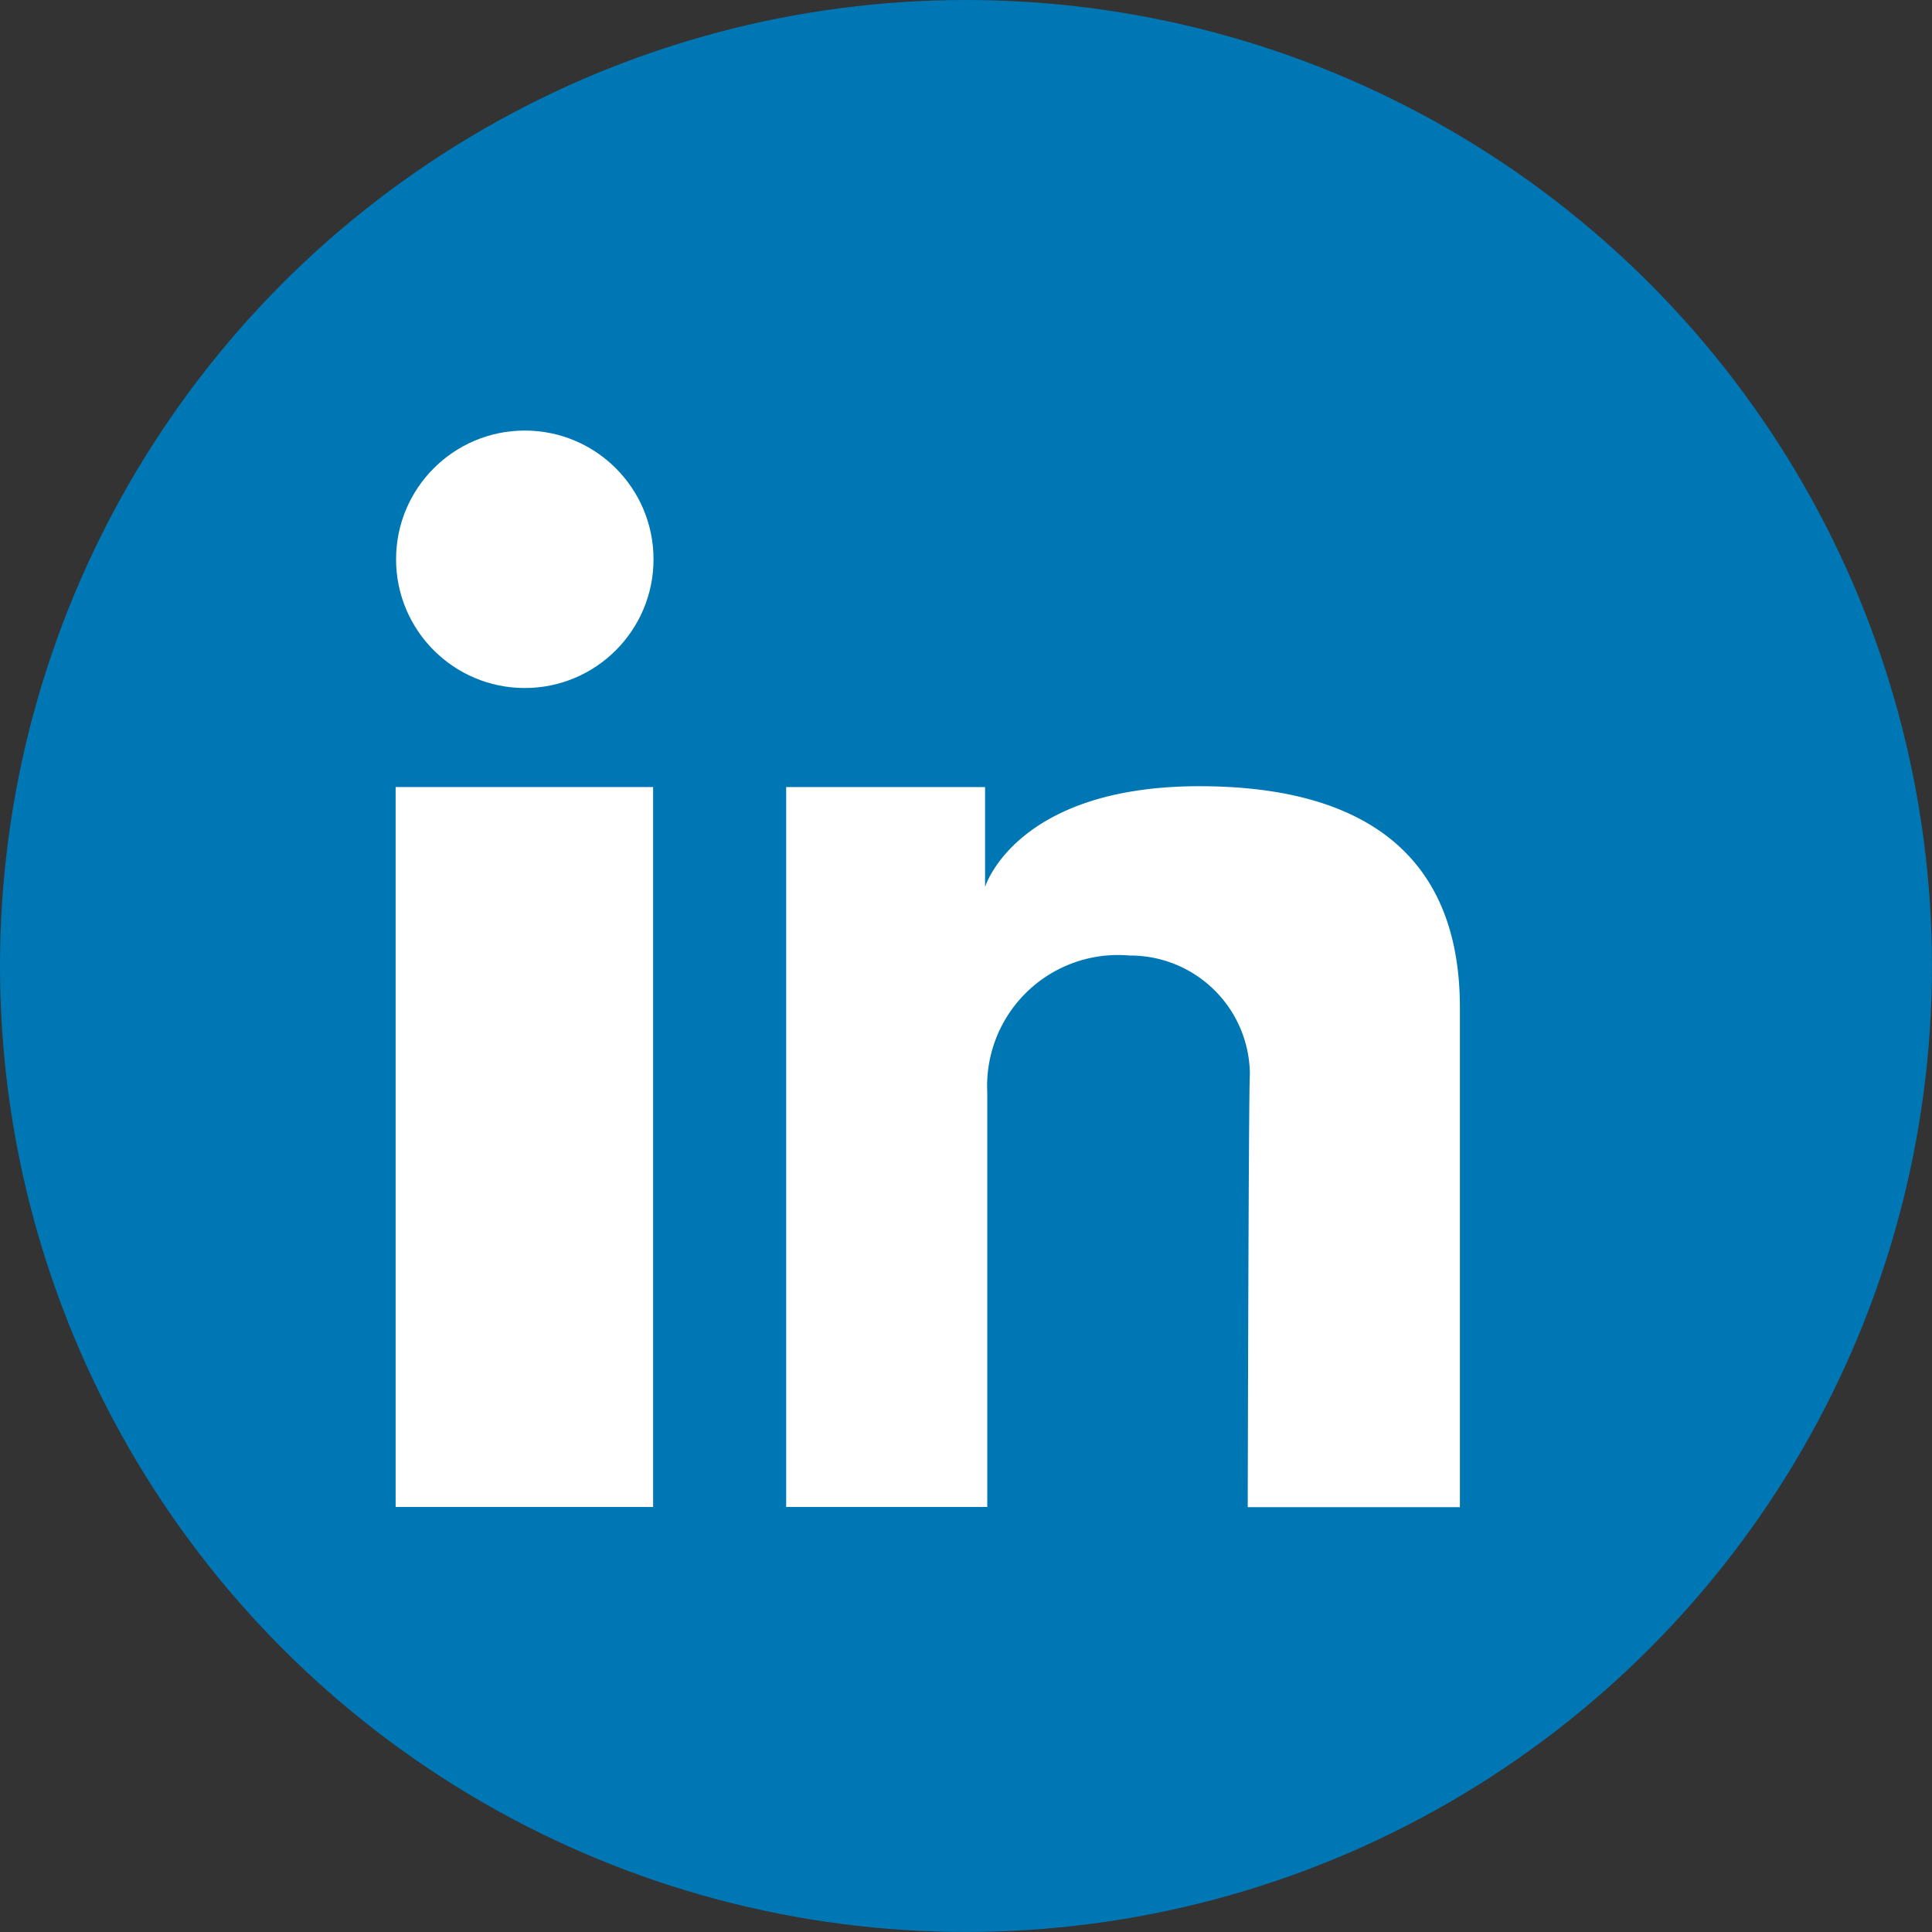
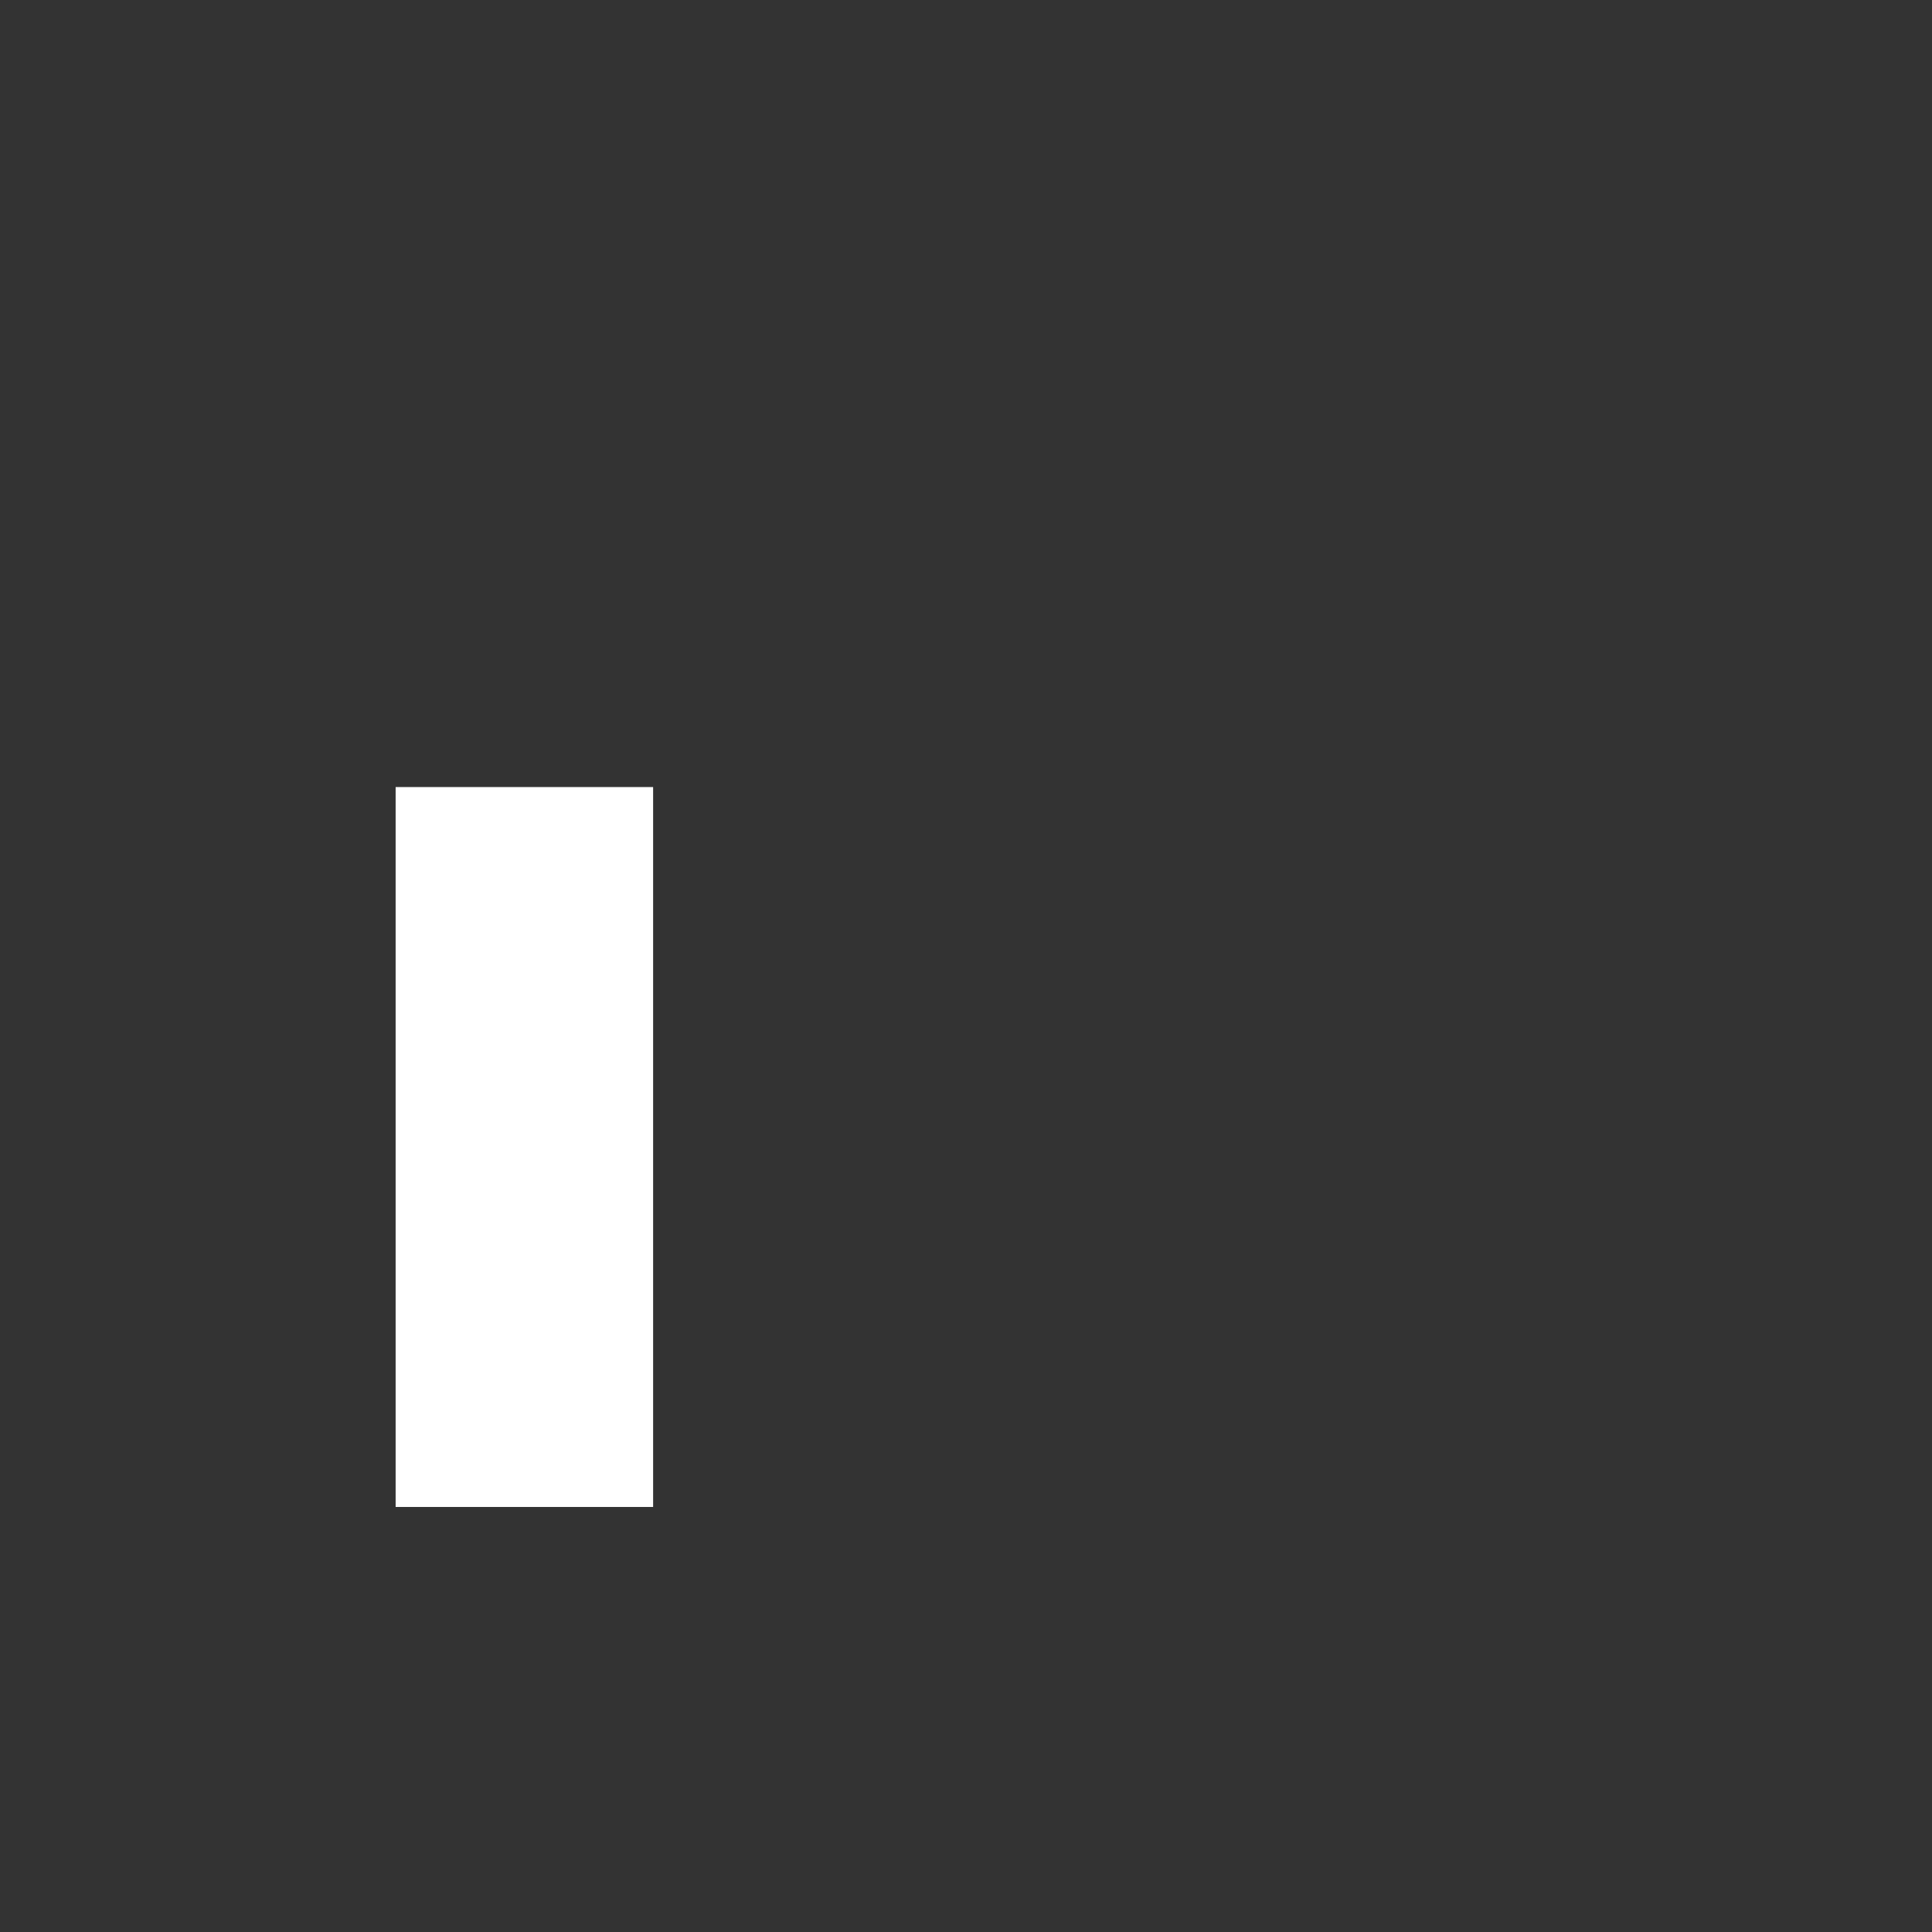
<svg xmlns="http://www.w3.org/2000/svg" id="_003-linkedin" data-name="003-linkedin" width="43.301" height="43.301" viewBox="0 0 43.301 43.301">
  <rect x="0" y="0" width="43.301" height="43.301" fill="#333333" stroke="none" />
-   <circle id="Elipse_44" data-name="Elipse 44" cx="21.65" cy="21.65" r="21.65" transform="translate(0)" fill="#0077b5" />
  <g id="Grupo_10749" data-name="Grupo 10749" transform="translate(8.867 9.65)">
    <path id="Trazado_10162" data-name="Trazado 10162" d="M132.4,213.8h5.771v16.135H132.4Z" transform="translate(-132.4 -205.81)" fill="#fff" />
-     <path id="Trazado_10163" data-name="Trazado 10163" d="M232.364,213.6c-4.121,0-4.806,2.258-4.806,2.258v-2.239H223.1v16.135h4.507v-9.3a2.934,2.934,0,0,1,3.194-3.059,2.68,2.68,0,0,1,2.692,2.663c-.029.29-.048,9.7-.048,9.7H238.2V218.56C238.2,214.922,235.771,213.6,232.364,213.6Z" transform="translate(-214.347 -205.629)" fill="#fff" />
-     <circle id="Elipse_45" data-name="Elipse 45" cx="2.885" cy="2.885" r="2.885" transform="translate(0.01)" fill="#fff" />
  </g>
</svg>